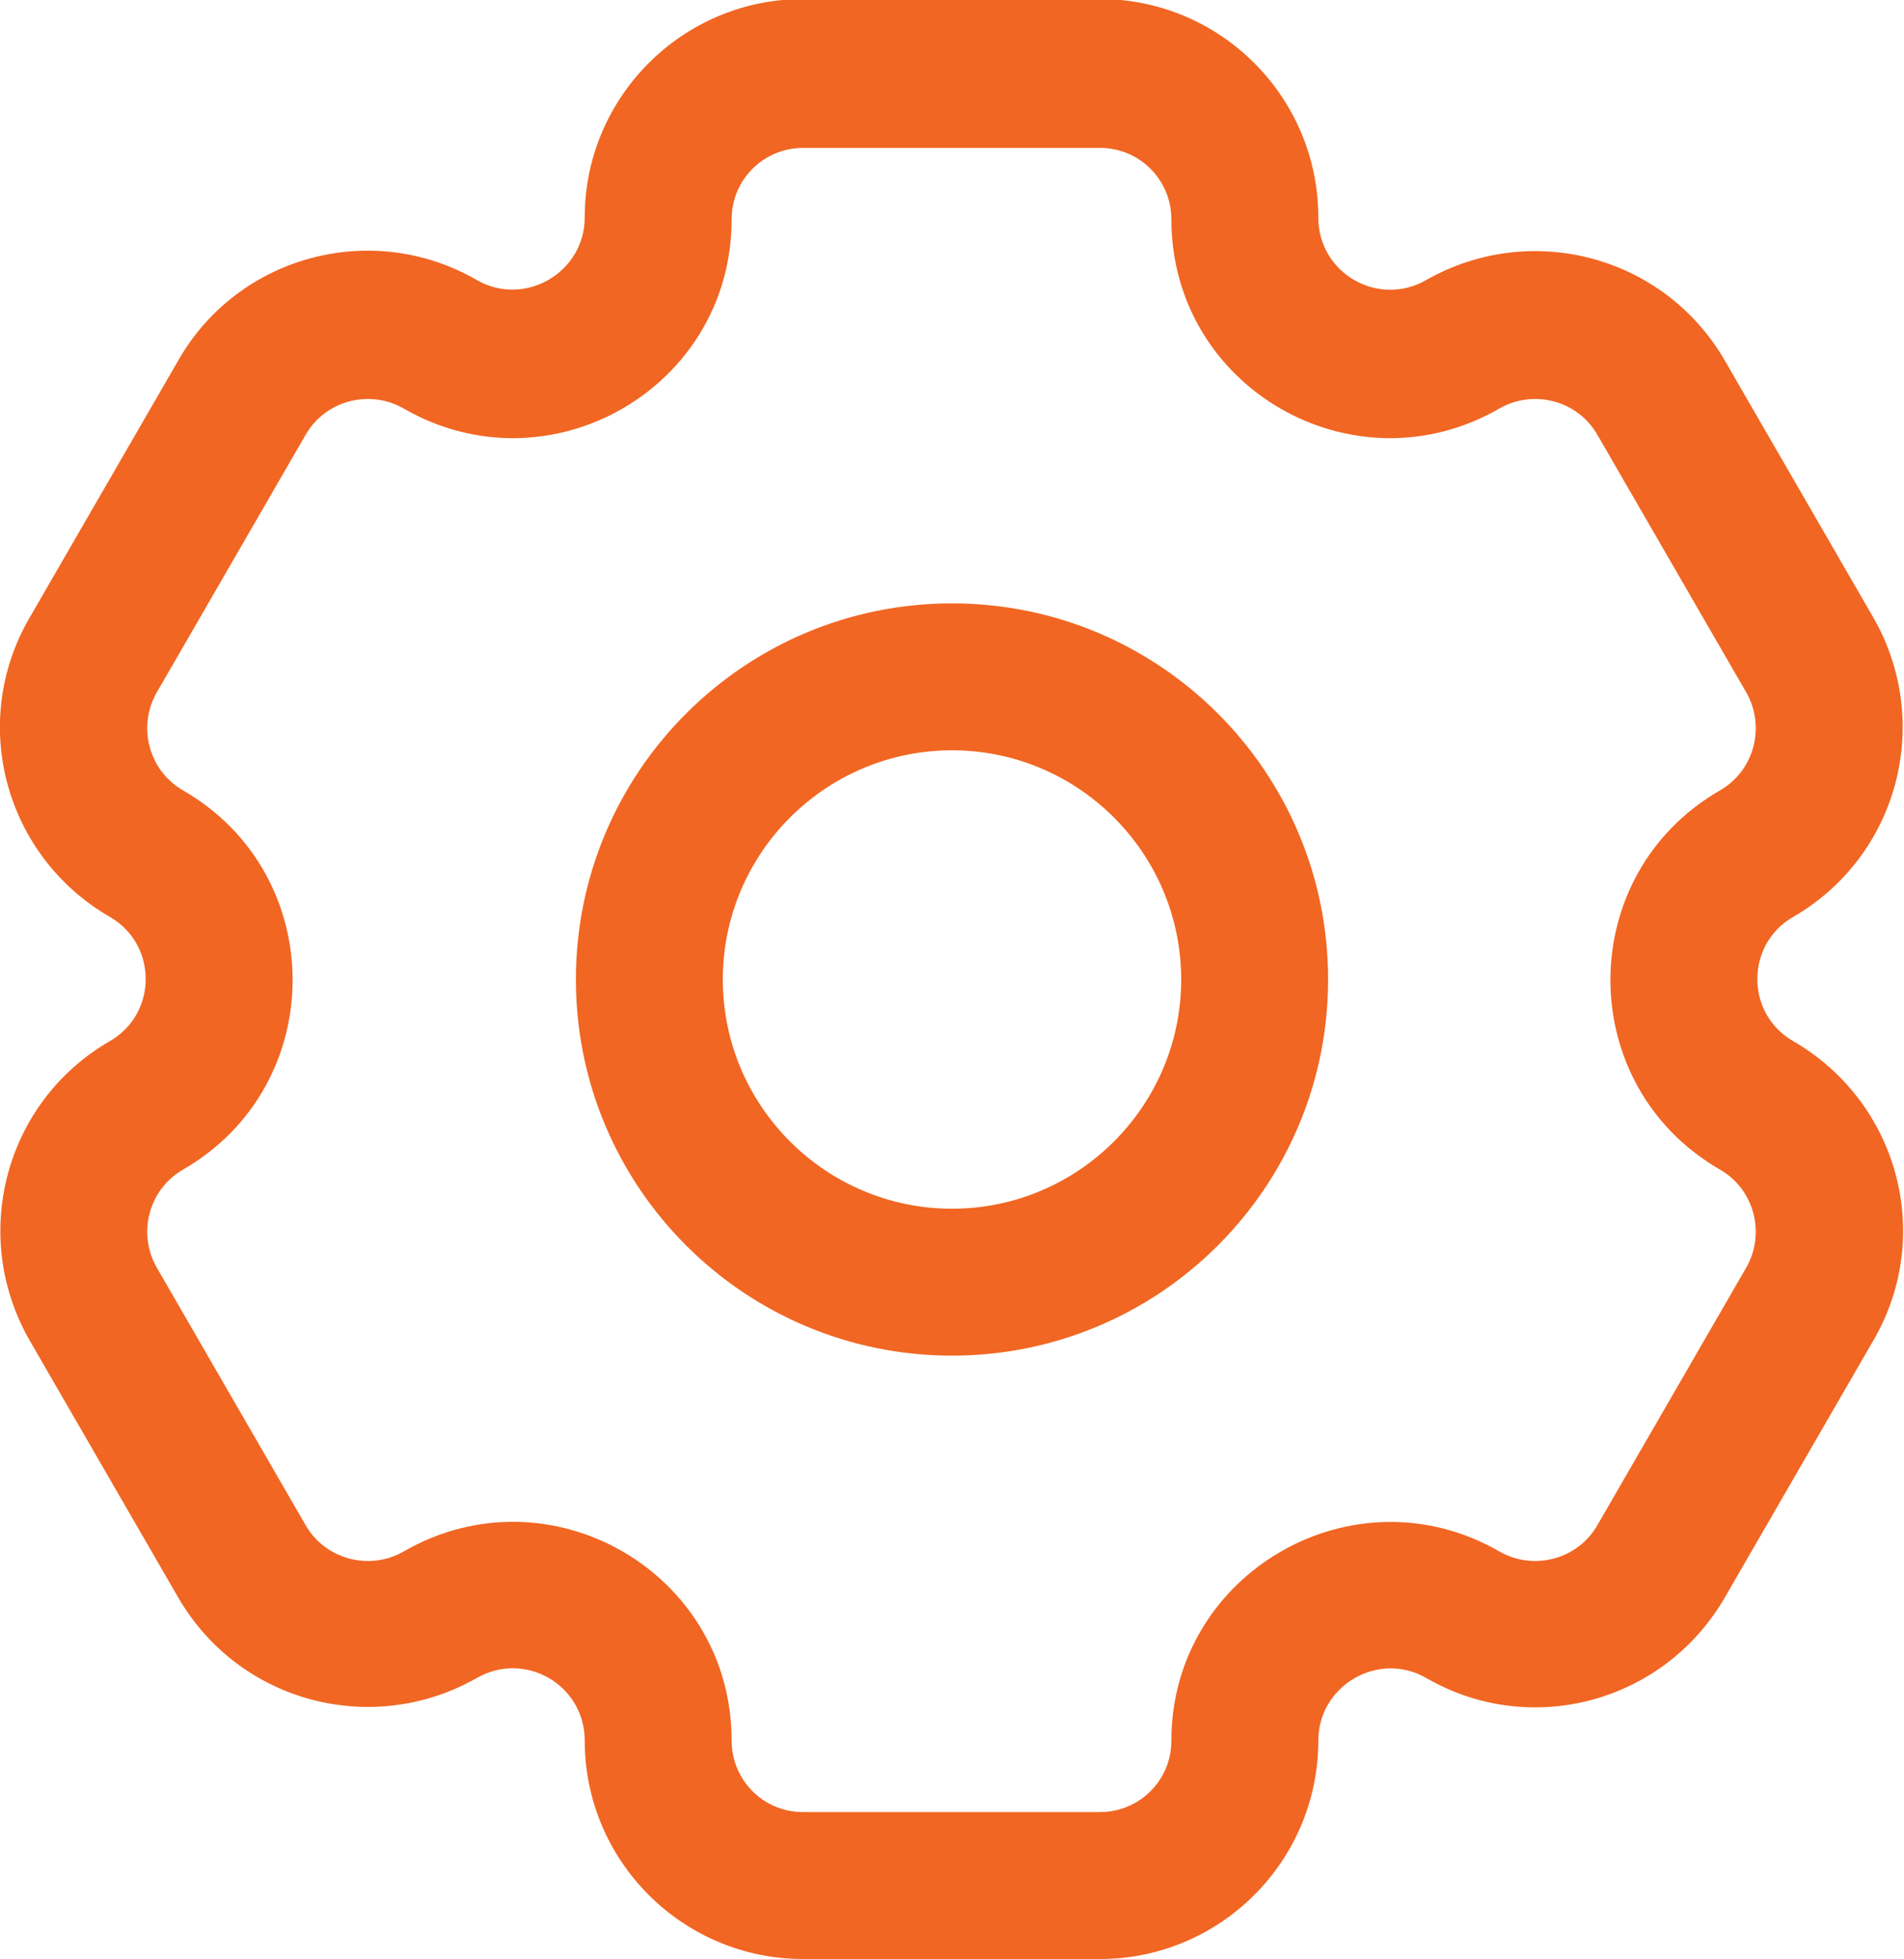
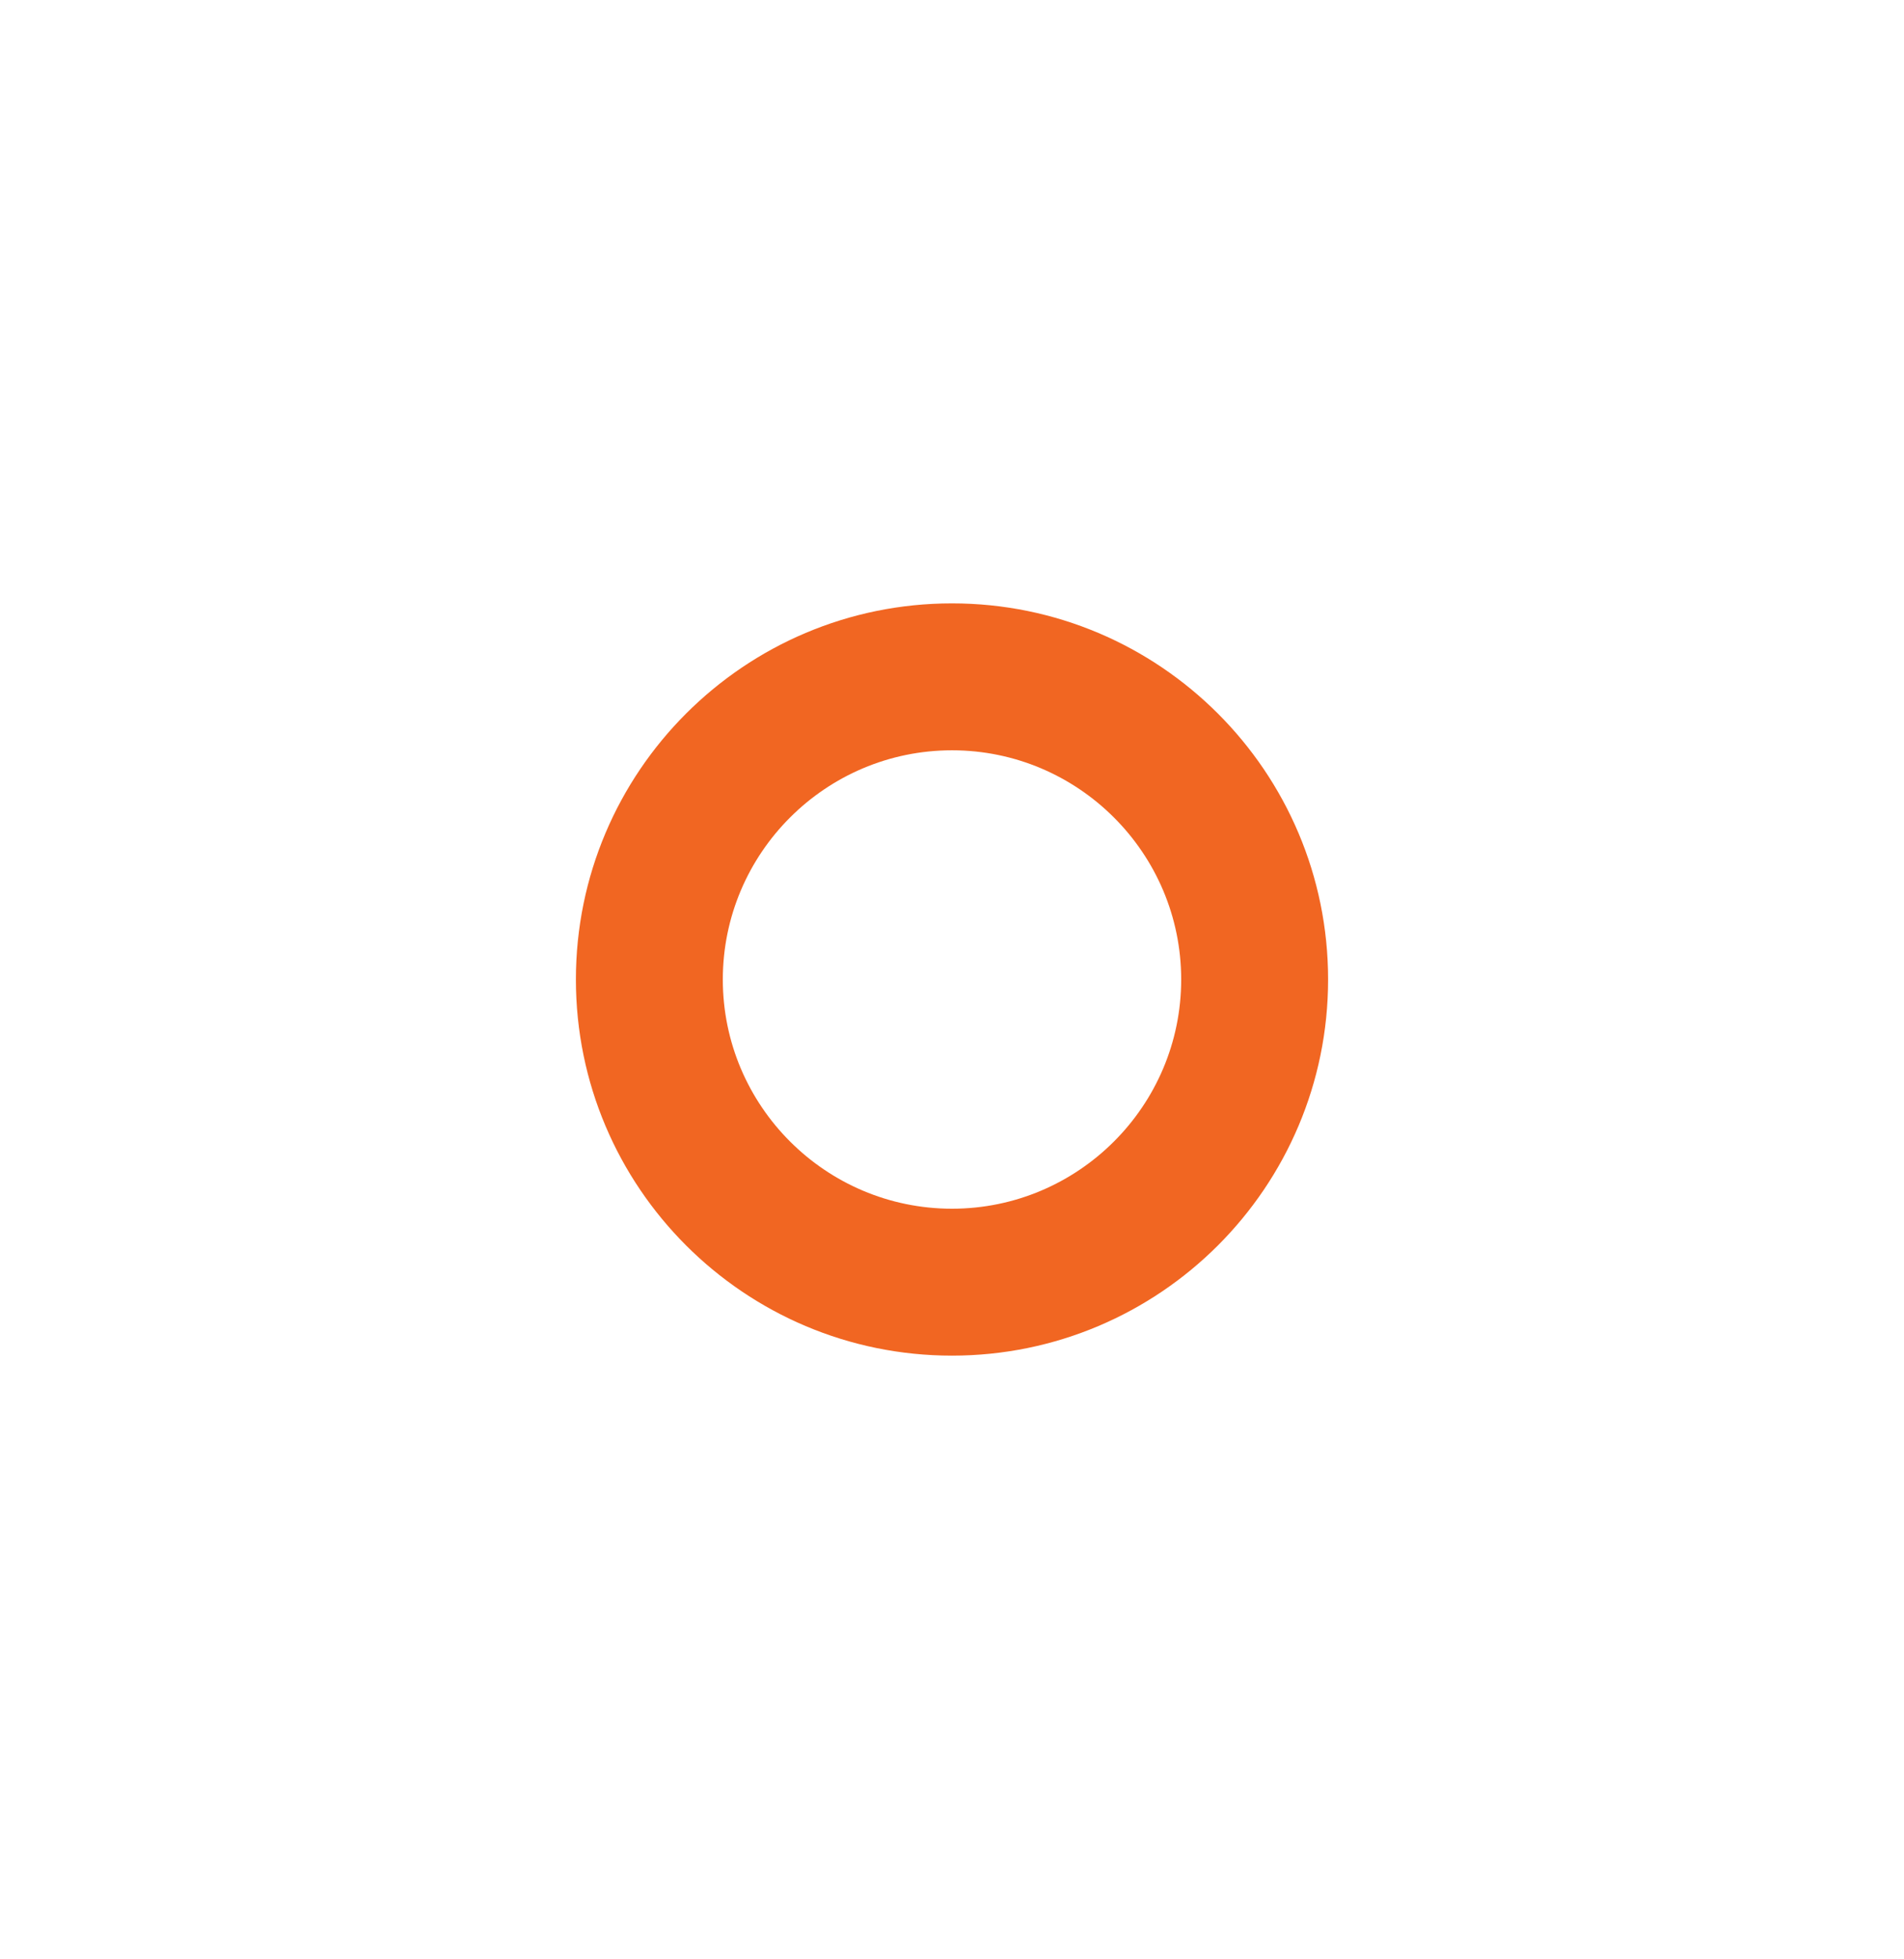
<svg xmlns="http://www.w3.org/2000/svg" id="Layer_1" viewBox="0 0 19.44 20">
  <defs>
    <style>.cls-1{fill:#f16622;fill-rule:evenodd;}</style>
  </defs>
  <path class="cls-1" d="M9.72,6.16c-2.12,0-3.84,1.72-3.84,3.84s1.72,3.84,3.84,3.84,3.84-1.72,3.84-3.84-1.72-3.84-3.84-3.84ZM7.38,10c0-1.29,1.05-2.34,2.34-2.34s2.34,1.05,2.34,2.34-1.05,2.34-2.34,2.34-2.34-1.05-2.34-2.34Z" />
-   <path class="cls-1" d="M.3,6.31c-.62,1.07-.25,2.43.82,3.05.49.28.49.99,0,1.27-1.07.62-1.43,1.98-.82,3.05l1.52,2.63c.62,1.07,1.98,1.43,3.05.82.49-.28,1.1.07,1.1.64,0,1.23,1,2.23,2.23,2.23h3.03c1.23,0,2.23-1,2.23-2.23,0-.56.61-.92,1.1-.64,1.07.62,2.43.25,3.05-.82l1.52-2.63c.62-1.07.25-2.43-.82-3.05-.49-.28-.49-.99,0-1.27,1.07-.62,1.43-1.98.82-3.05l-1.52-2.63c-.62-1.07-1.98-1.43-3.05-.82-.49.28-1.1-.07-1.1-.64,0-1.23-1-2.23-2.23-2.23h-3.03c-1.23,0-2.23,1-2.23,2.23,0,.56-.61.92-1.1.64-1.07-.62-2.44-.25-3.05.82L.3,6.31ZM1.87,8.07c-.35-.2-.47-.65-.27-1l1.52-2.63c.2-.35.65-.47,1-.27,1.49.86,3.35-.21,3.35-1.93,0-.41.33-.73.73-.73h3.03c.41,0,.73.33.73.73,0,1.72,1.86,2.79,3.35,1.93.35-.2.8-.08,1,.27l1.52,2.63c.2.35.08.8-.27,1-1.49.86-1.49,3.01,0,3.87.35.2.47.65.27,1l-1.52,2.63c-.2.35-.65.47-1,.27-1.49-.86-3.35.22-3.35,1.93,0,.41-.33.73-.73.73h-3.03c-.41,0-.73-.33-.73-.73,0-1.72-1.86-2.79-3.35-1.93-.35.2-.8.08-1-.27l-1.52-2.63c-.2-.35-.08-.8.27-1,1.49-.86,1.49-3.01,0-3.87Z" />
</svg>